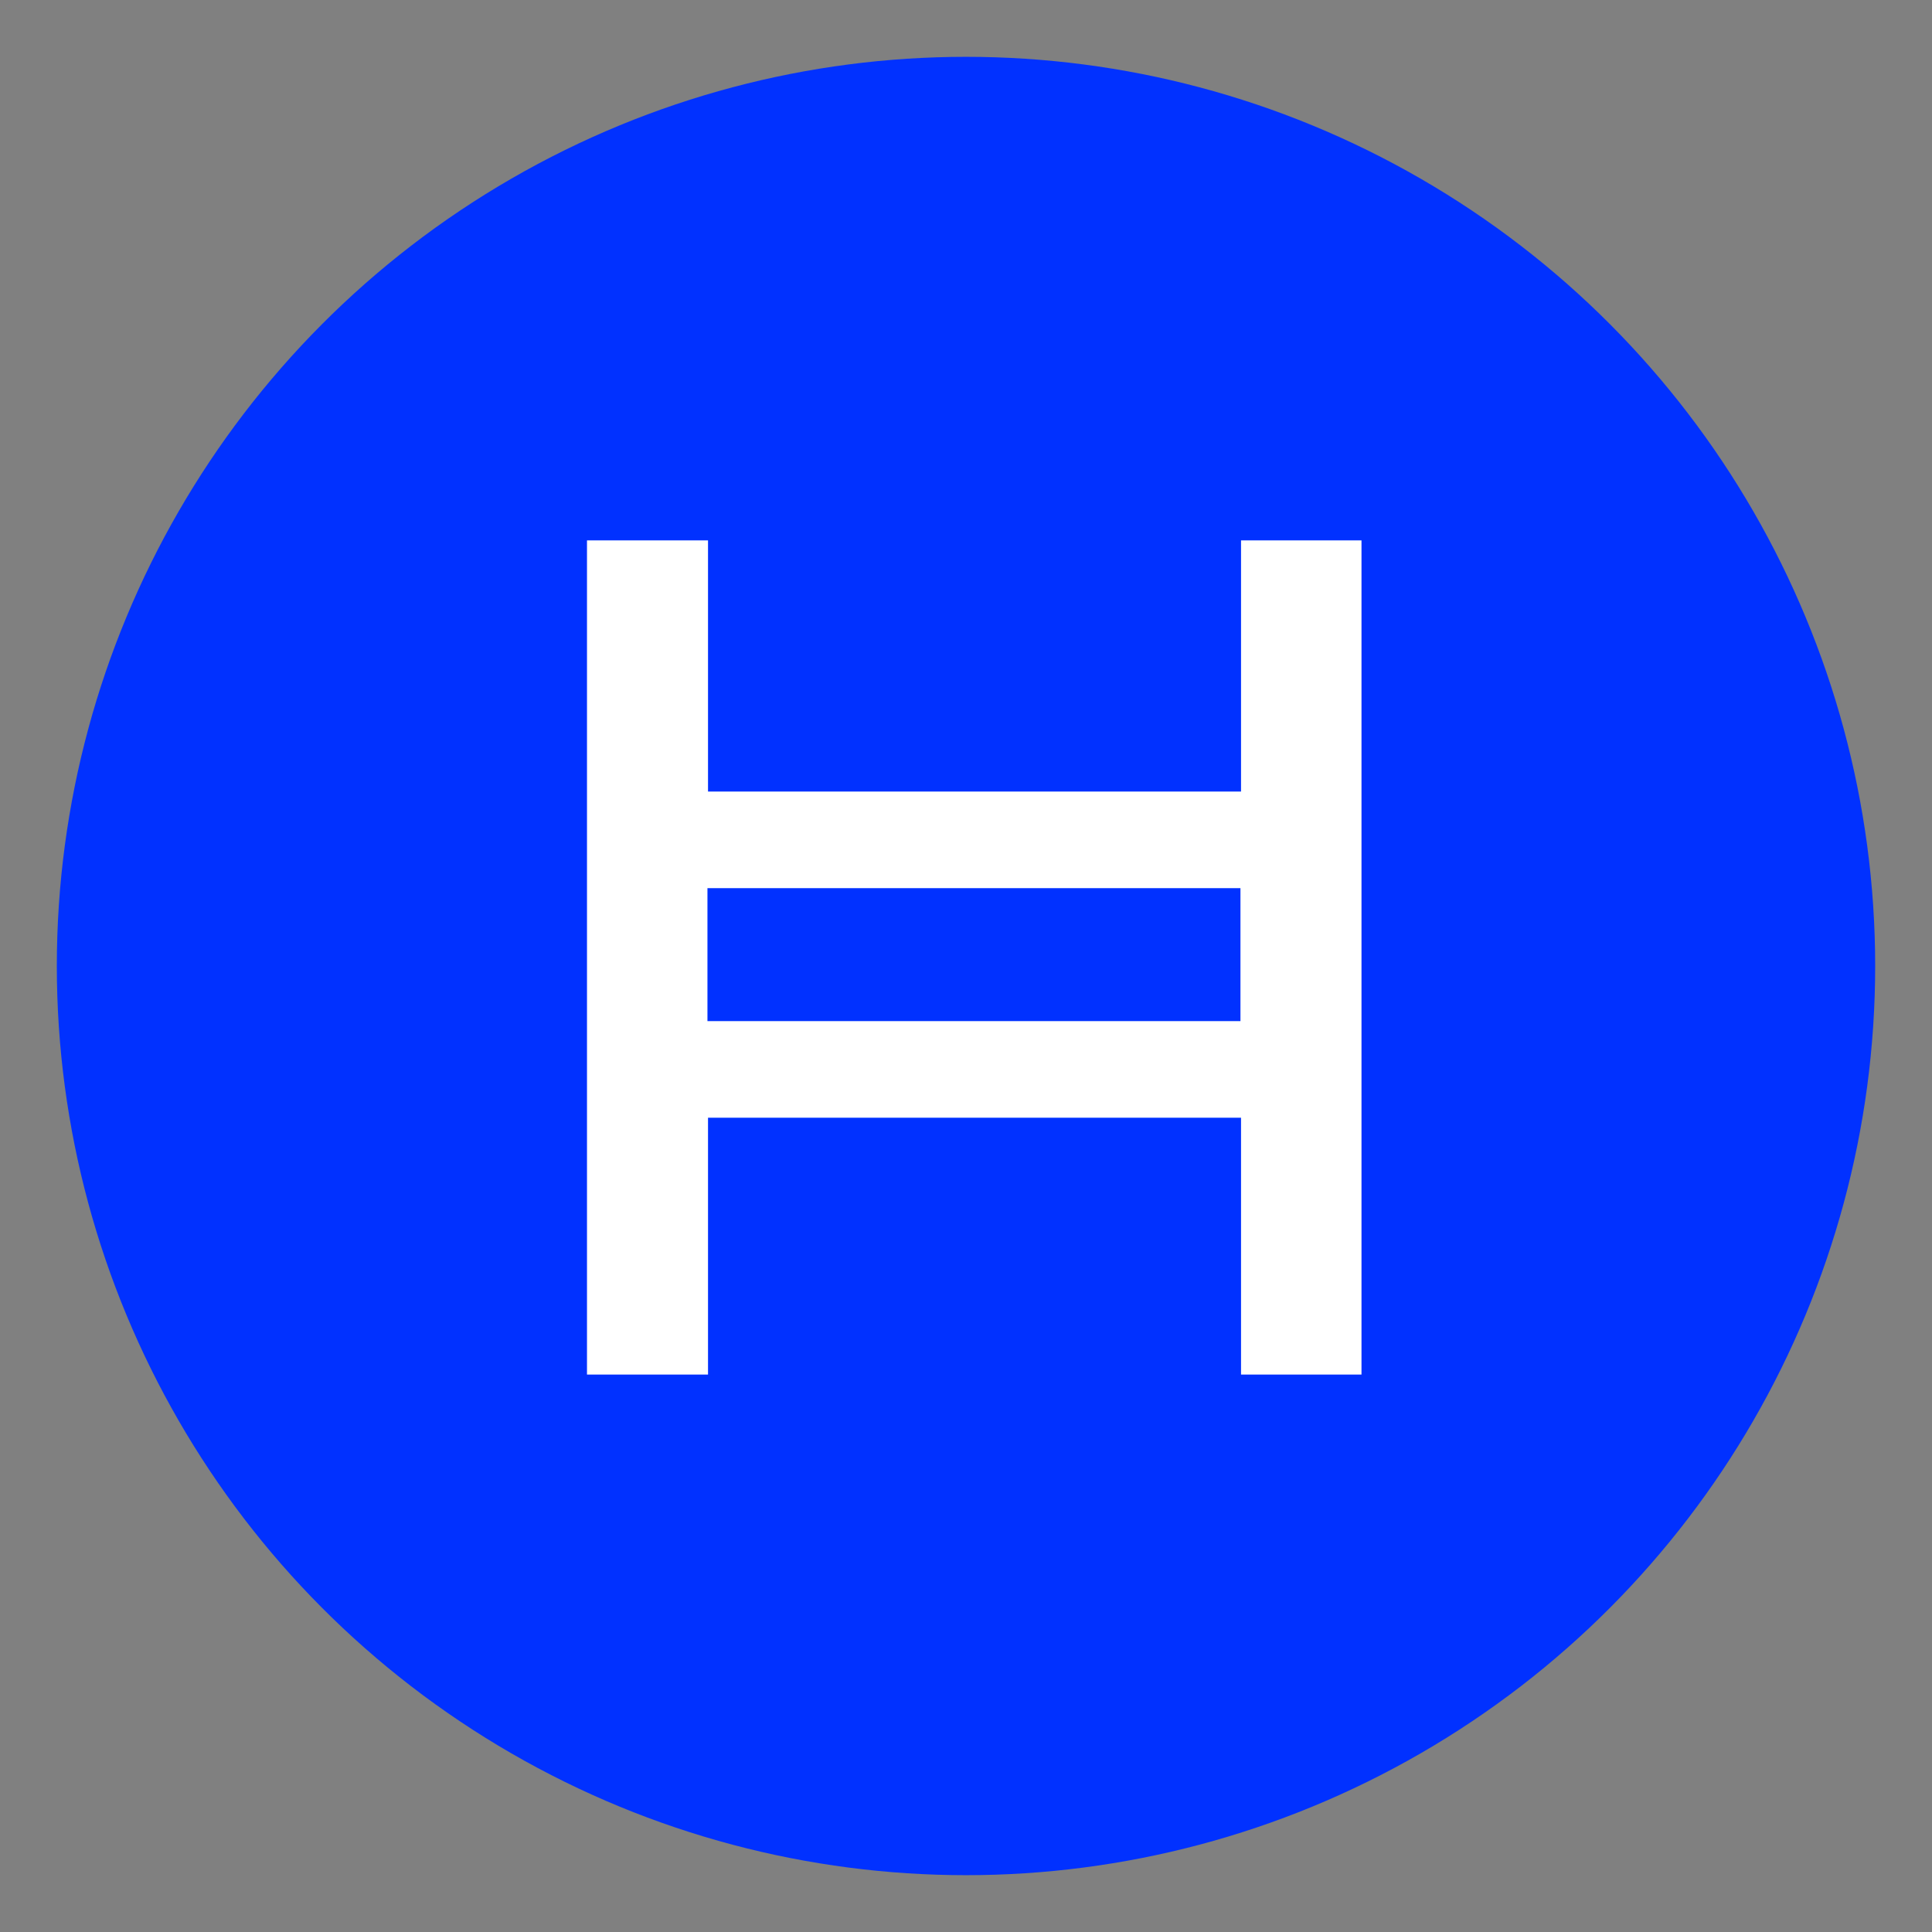
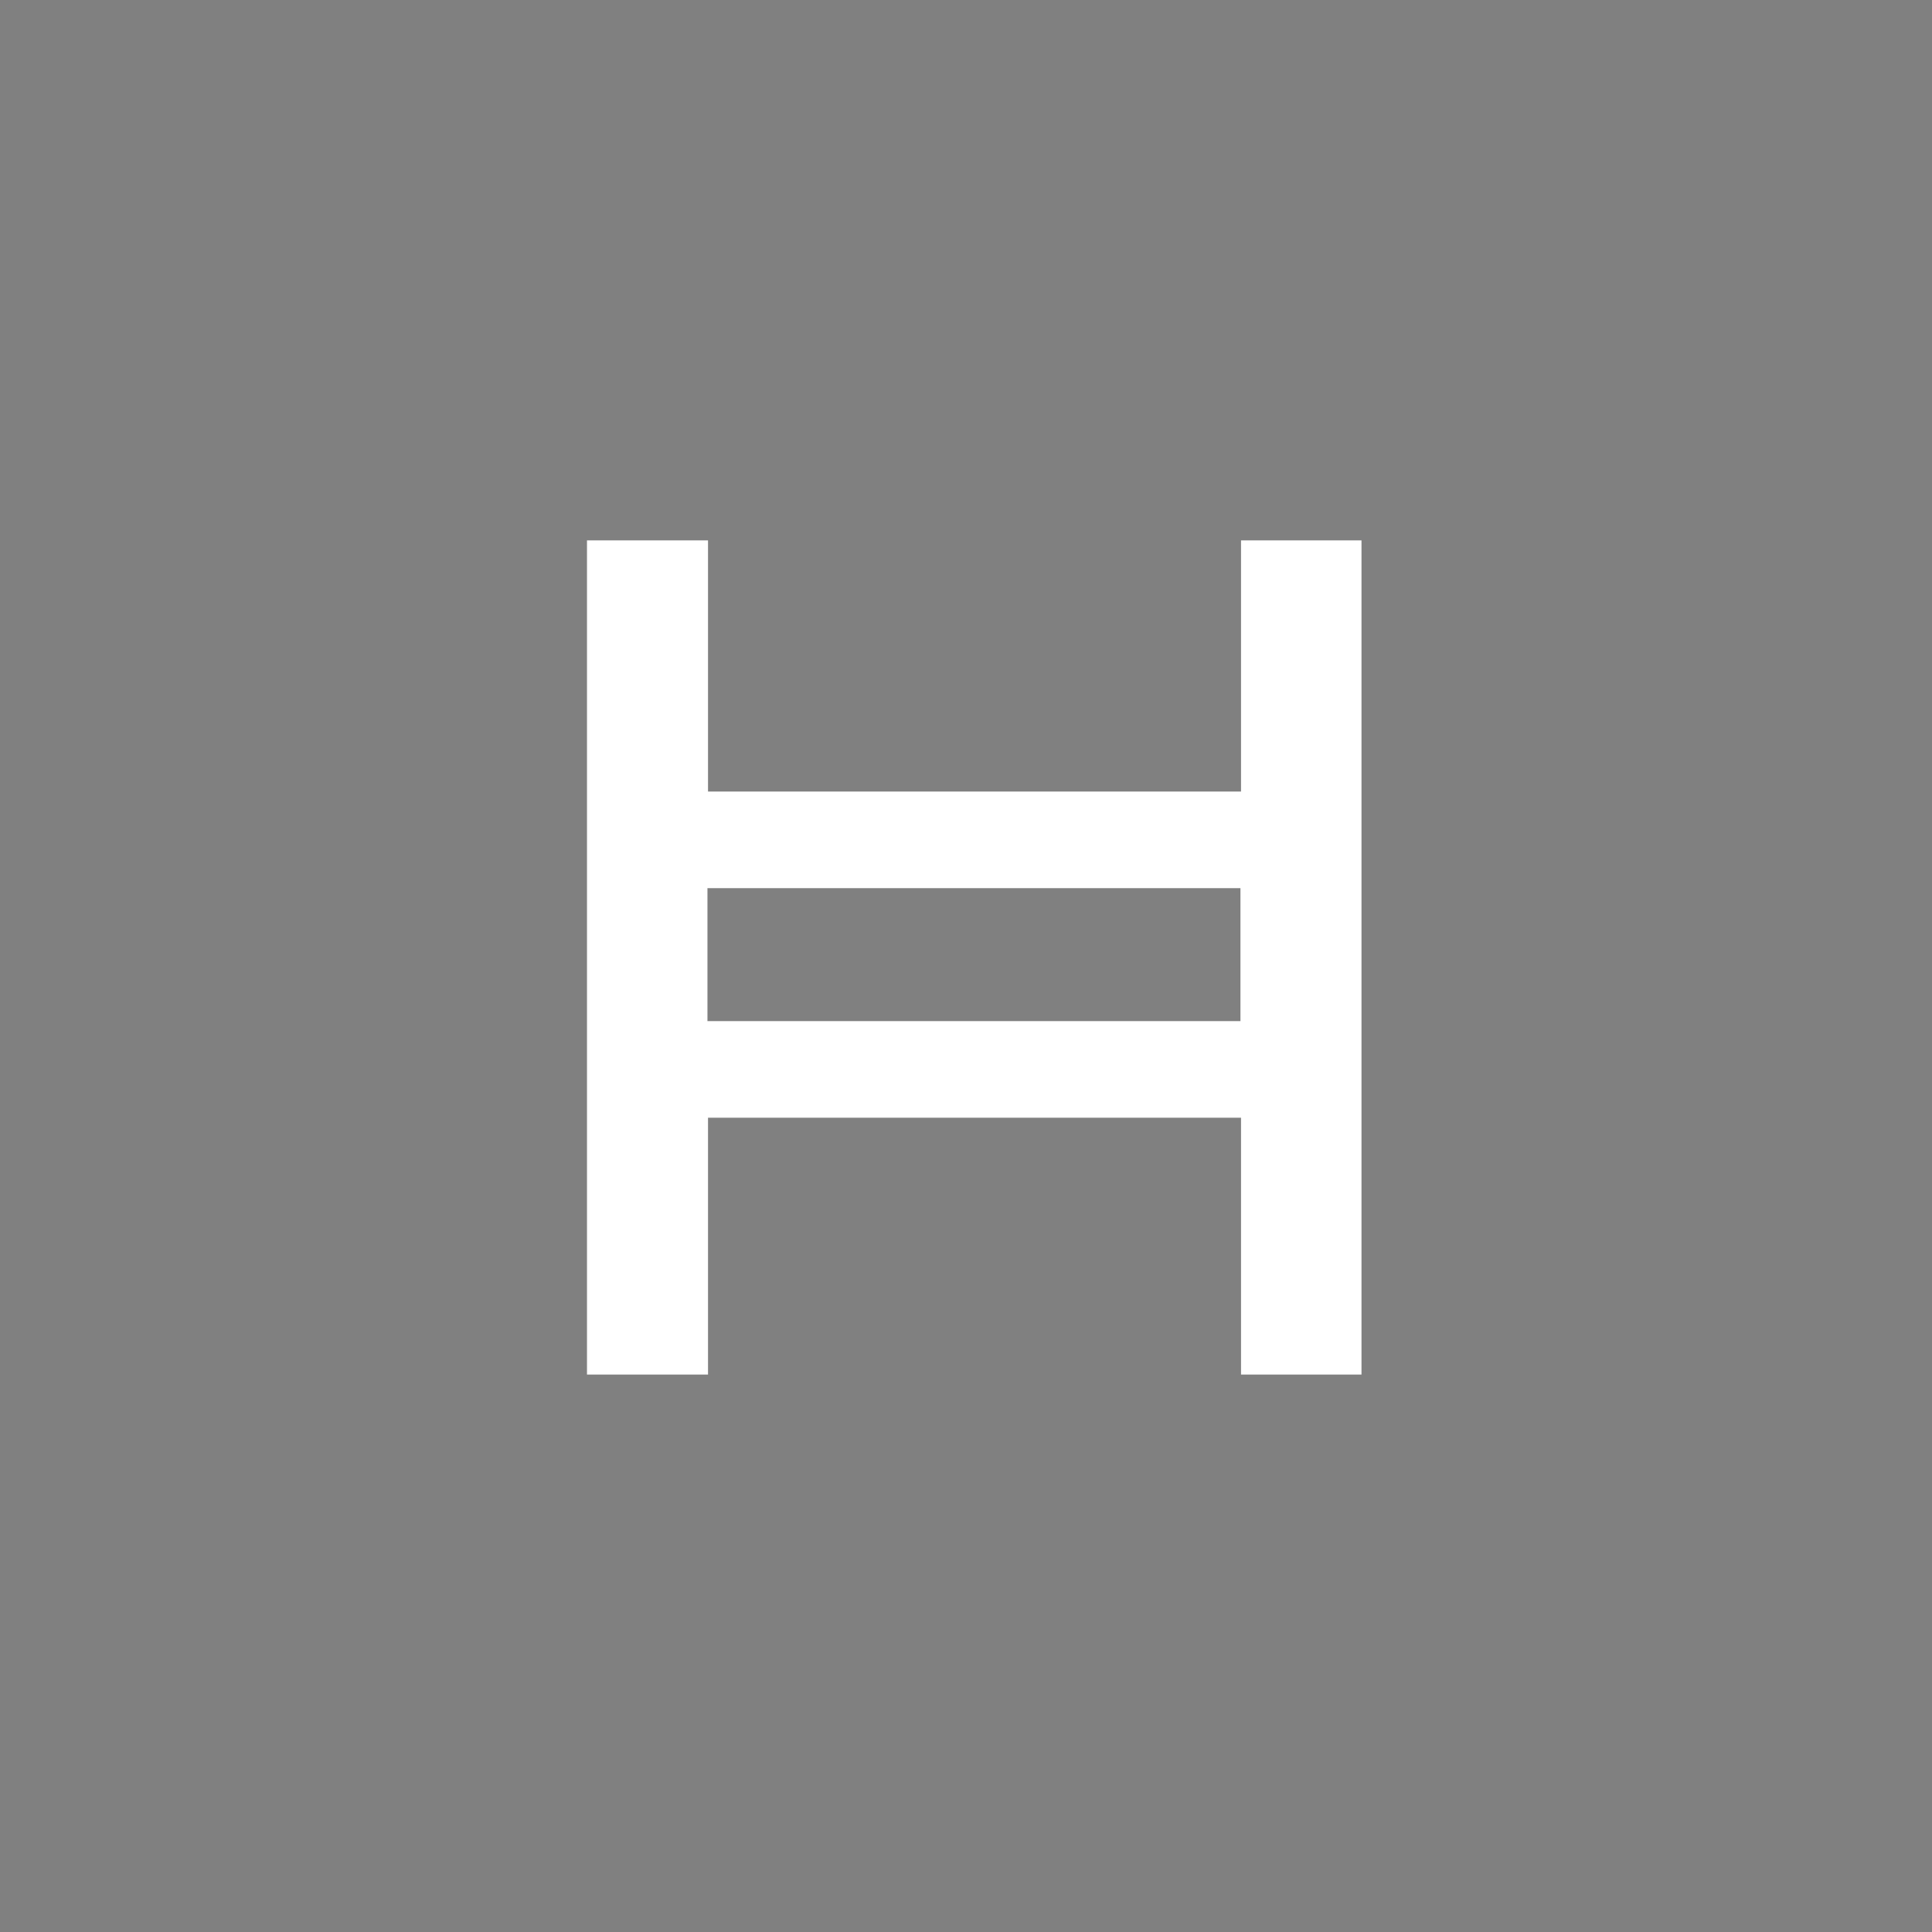
<svg xmlns="http://www.w3.org/2000/svg" id="Layer_1" version="1.1" viewBox="0 0 34 34">
  <rect x="0" y="0" width="34" height="34" fill="#808080" stroke="none" />
  <defs>
    <style>
      .st0 {
        fill: #0131ff;
      }

      .st1 {
        fill: #fff;
      }
    </style>
  </defs>
-   <circle class="st0" cx="17" cy="17" r="16" />
  <path class="st1" d="M23.96,9.51h-2.12v4.42h-9.38v-4.42h-2.13v14.68h2.13v-4.52h9.38v4.52h2.12v-14.68ZM12.45,15.63h9.38v2.34h-9.38v-2.34Z" />
</svg>